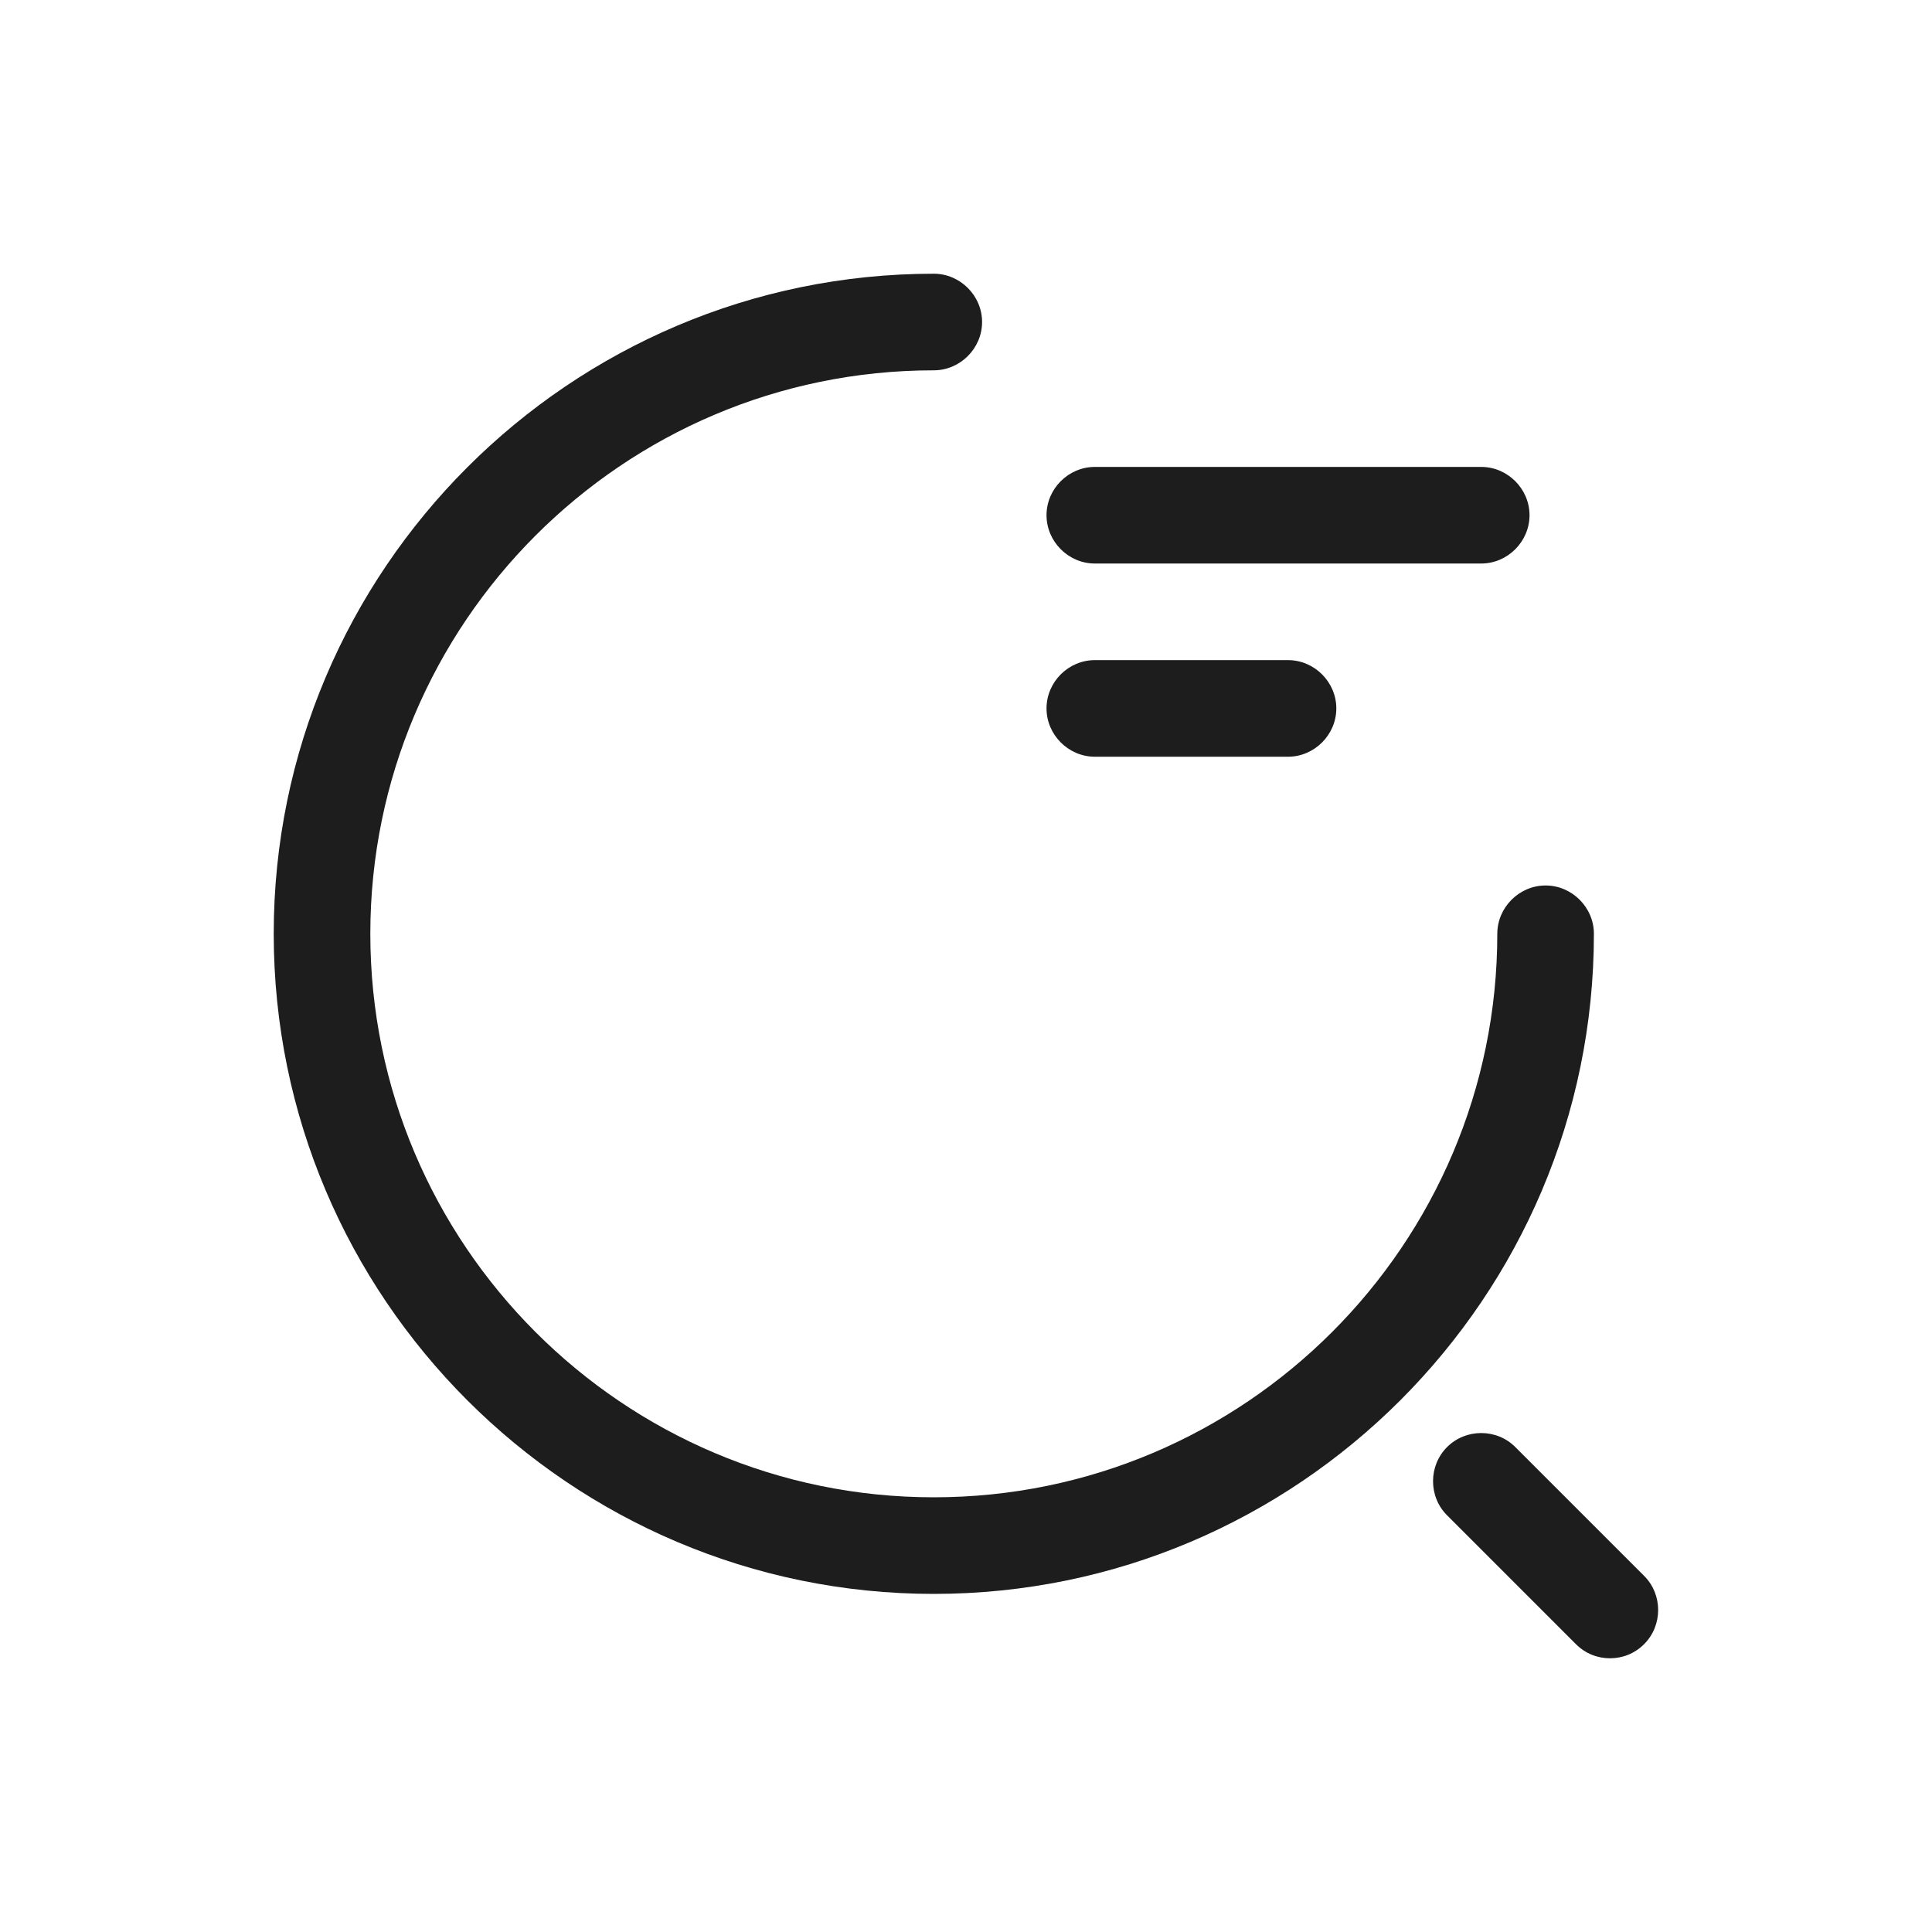
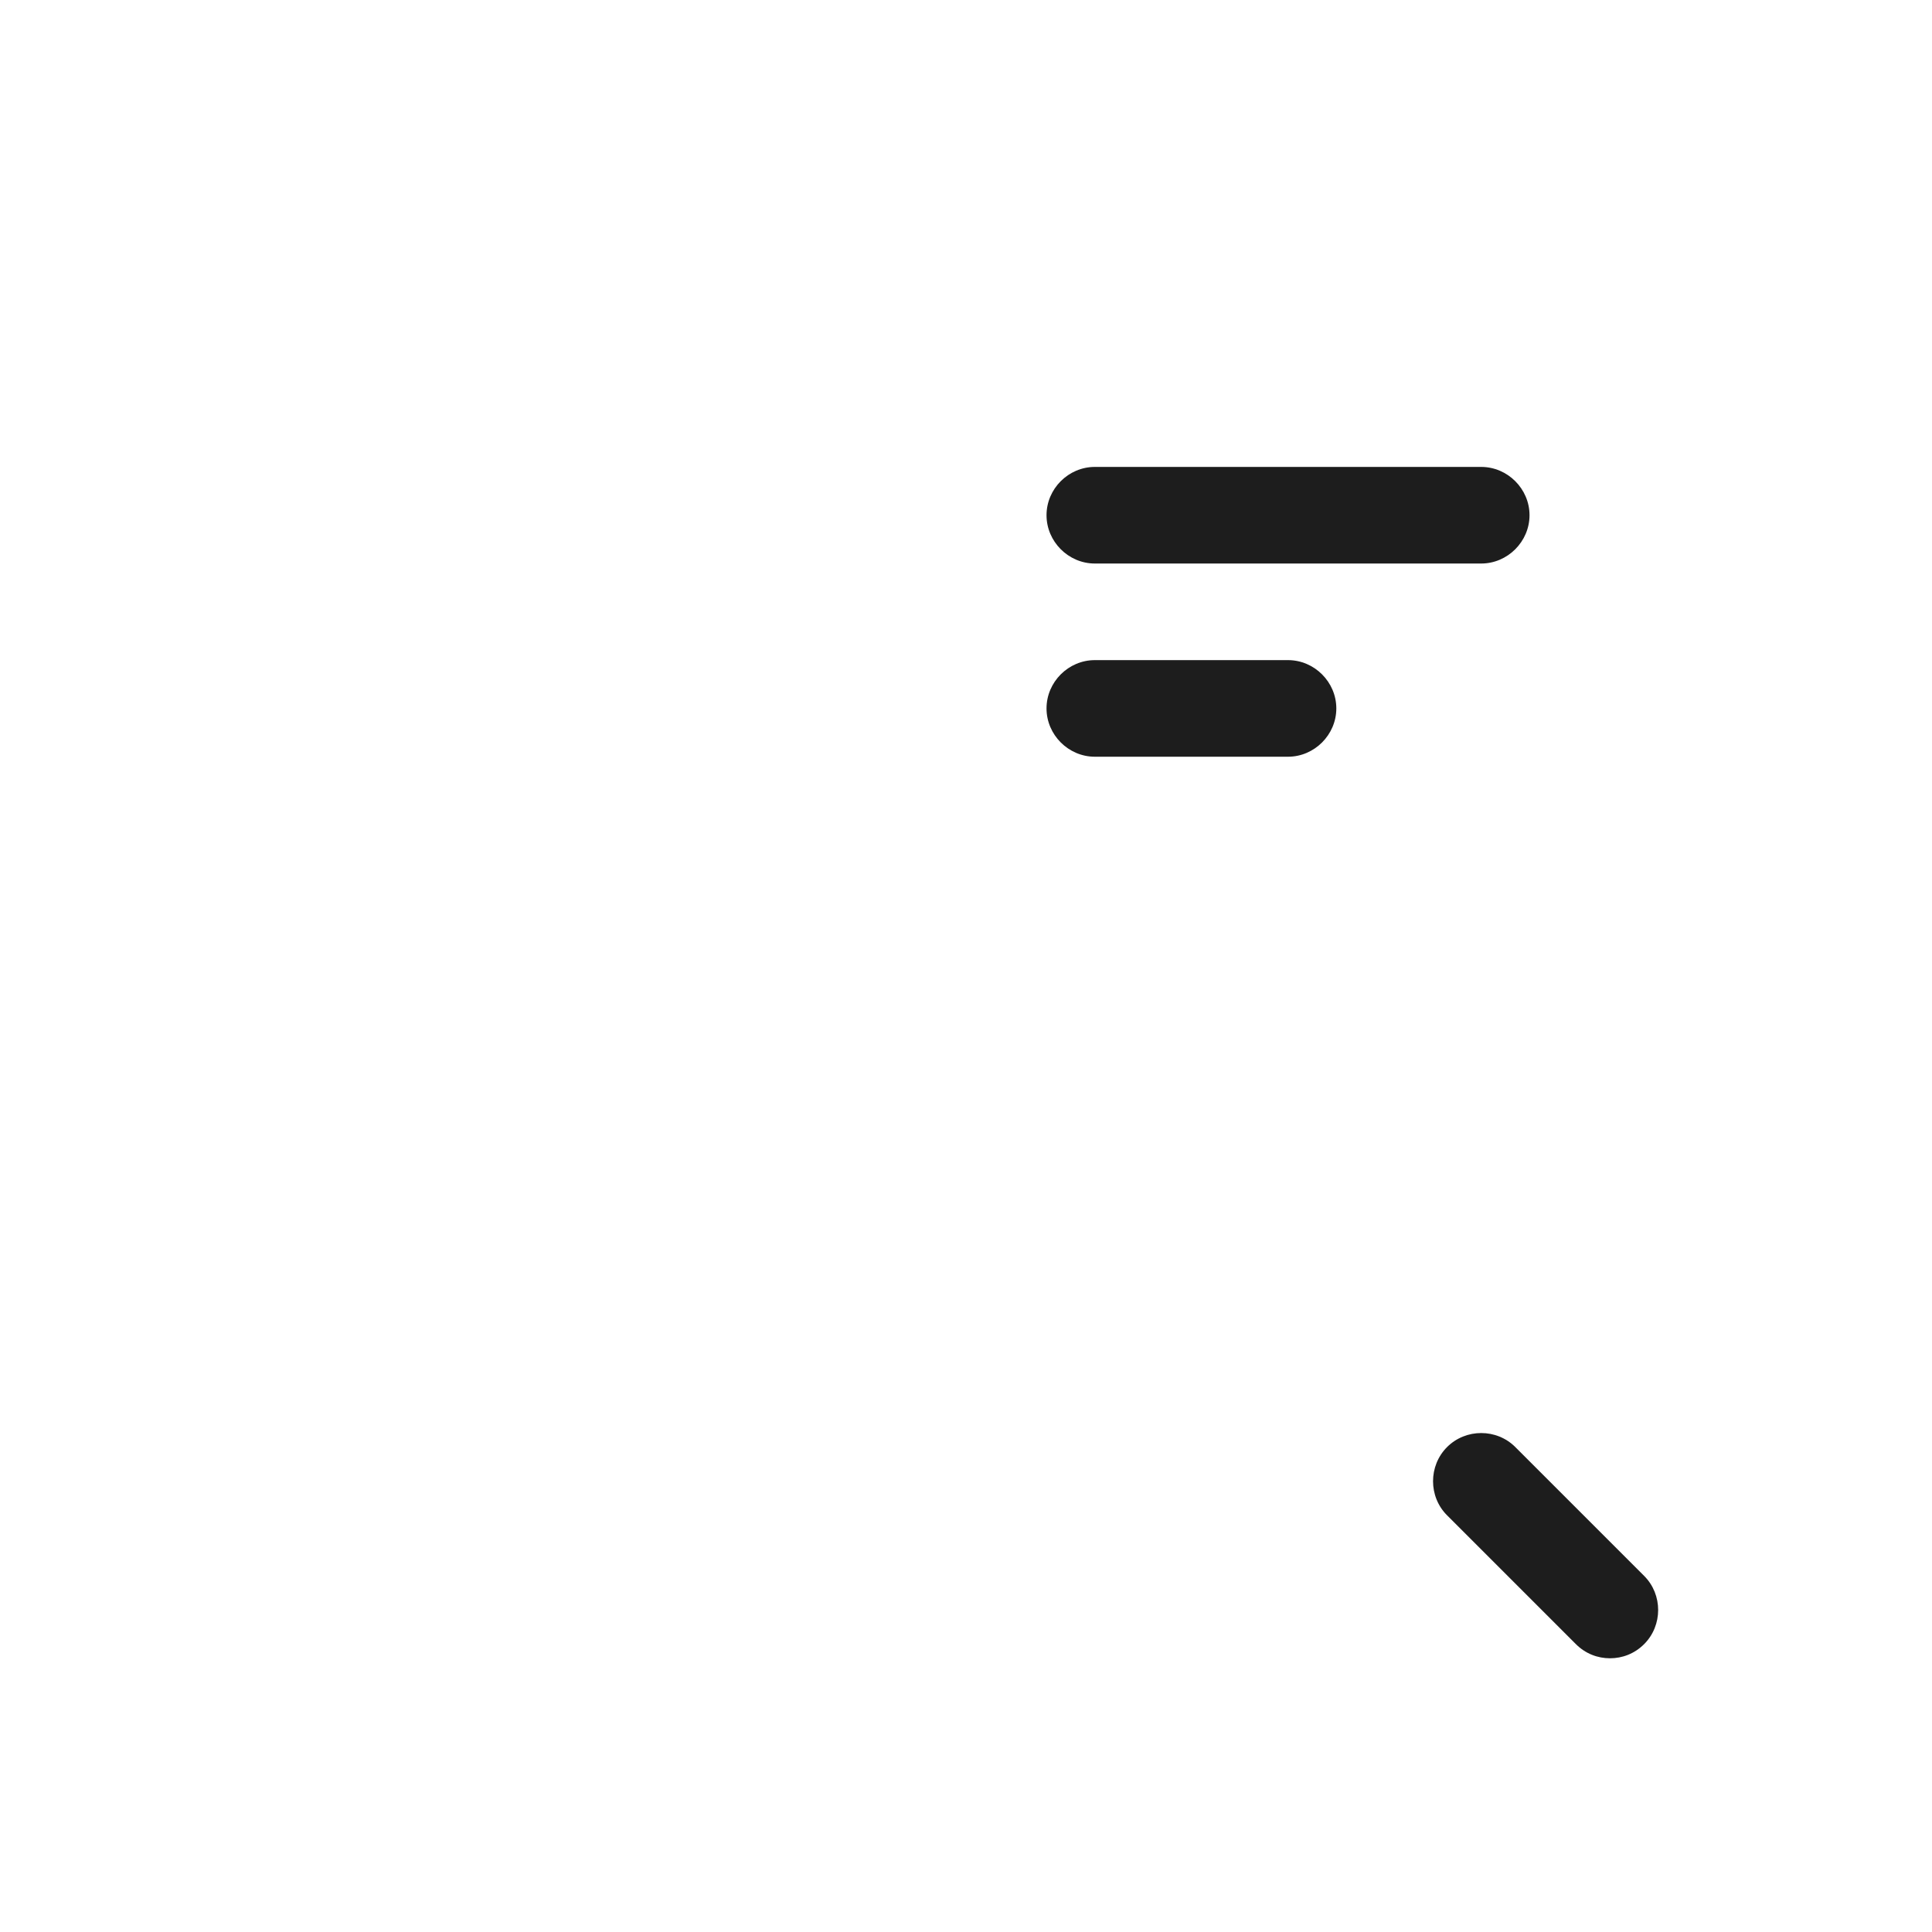
<svg xmlns="http://www.w3.org/2000/svg" width="28" height="28" viewBox="0 0 28 28" fill="none">
  <path d="M21.467 8.167H15.867C15.484 8.167 15.167 7.849 15.167 7.467C15.167 7.084 15.484 6.767 15.867 6.767H21.467C21.849 6.767 22.167 7.084 22.167 7.467C22.167 7.849 21.849 8.167 21.467 8.167Z" fill="#1D1D1D" />
  <path d="M18.667 10.967H15.867C15.484 10.967 15.167 10.649 15.167 10.267C15.167 9.884 15.484 9.567 15.867 9.567H18.667C19.049 9.567 19.367 9.884 19.367 10.267C19.367 10.649 19.049 10.967 18.667 10.967Z" fill="#1D1D1D" />
-   <path d="M13.533 23.1C8.26 23.1 3.967 18.807 3.967 13.533C3.967 8.26 8.26 3.967 13.533 3.967C13.916 3.967 14.233 4.284 14.233 4.667C14.233 5.049 13.916 5.367 13.533 5.367C9.025 5.367 5.367 9.035 5.367 13.533C5.367 18.032 9.025 21.7 13.533 21.7C18.041 21.7 21.7 18.032 21.7 13.533C21.7 13.151 22.017 12.833 22.4 12.833C22.783 12.833 23.1 13.151 23.1 13.533C23.1 18.807 18.807 23.1 13.533 23.1Z" fill="#1D1D1D" />
  <path d="M23.333 24.033C23.156 24.033 22.979 23.968 22.839 23.828L20.972 21.961C20.701 21.691 20.701 21.243 20.972 20.972C21.243 20.701 21.691 20.701 21.961 20.972L23.828 22.839C24.099 23.109 24.099 23.557 23.828 23.828C23.688 23.968 23.511 24.033 23.333 24.033Z" fill="#1D1D1D" />
</svg>